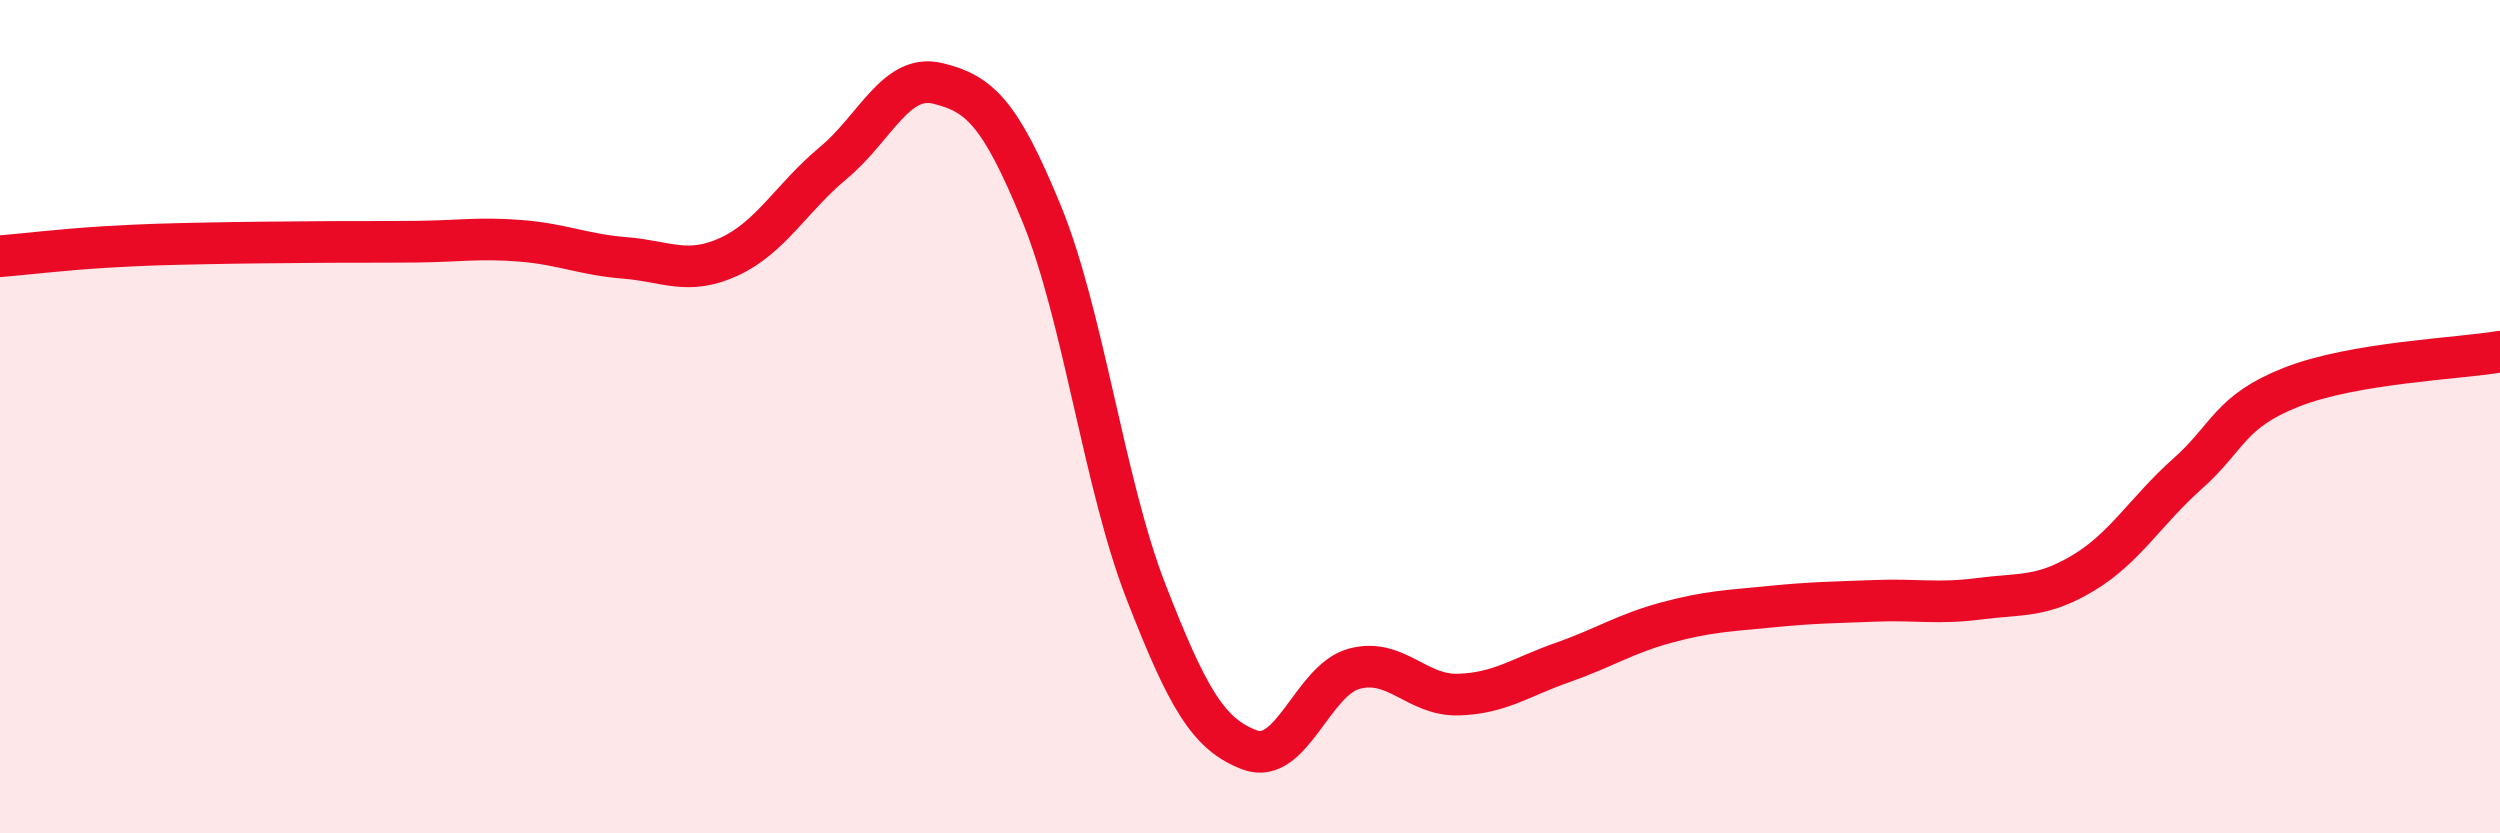
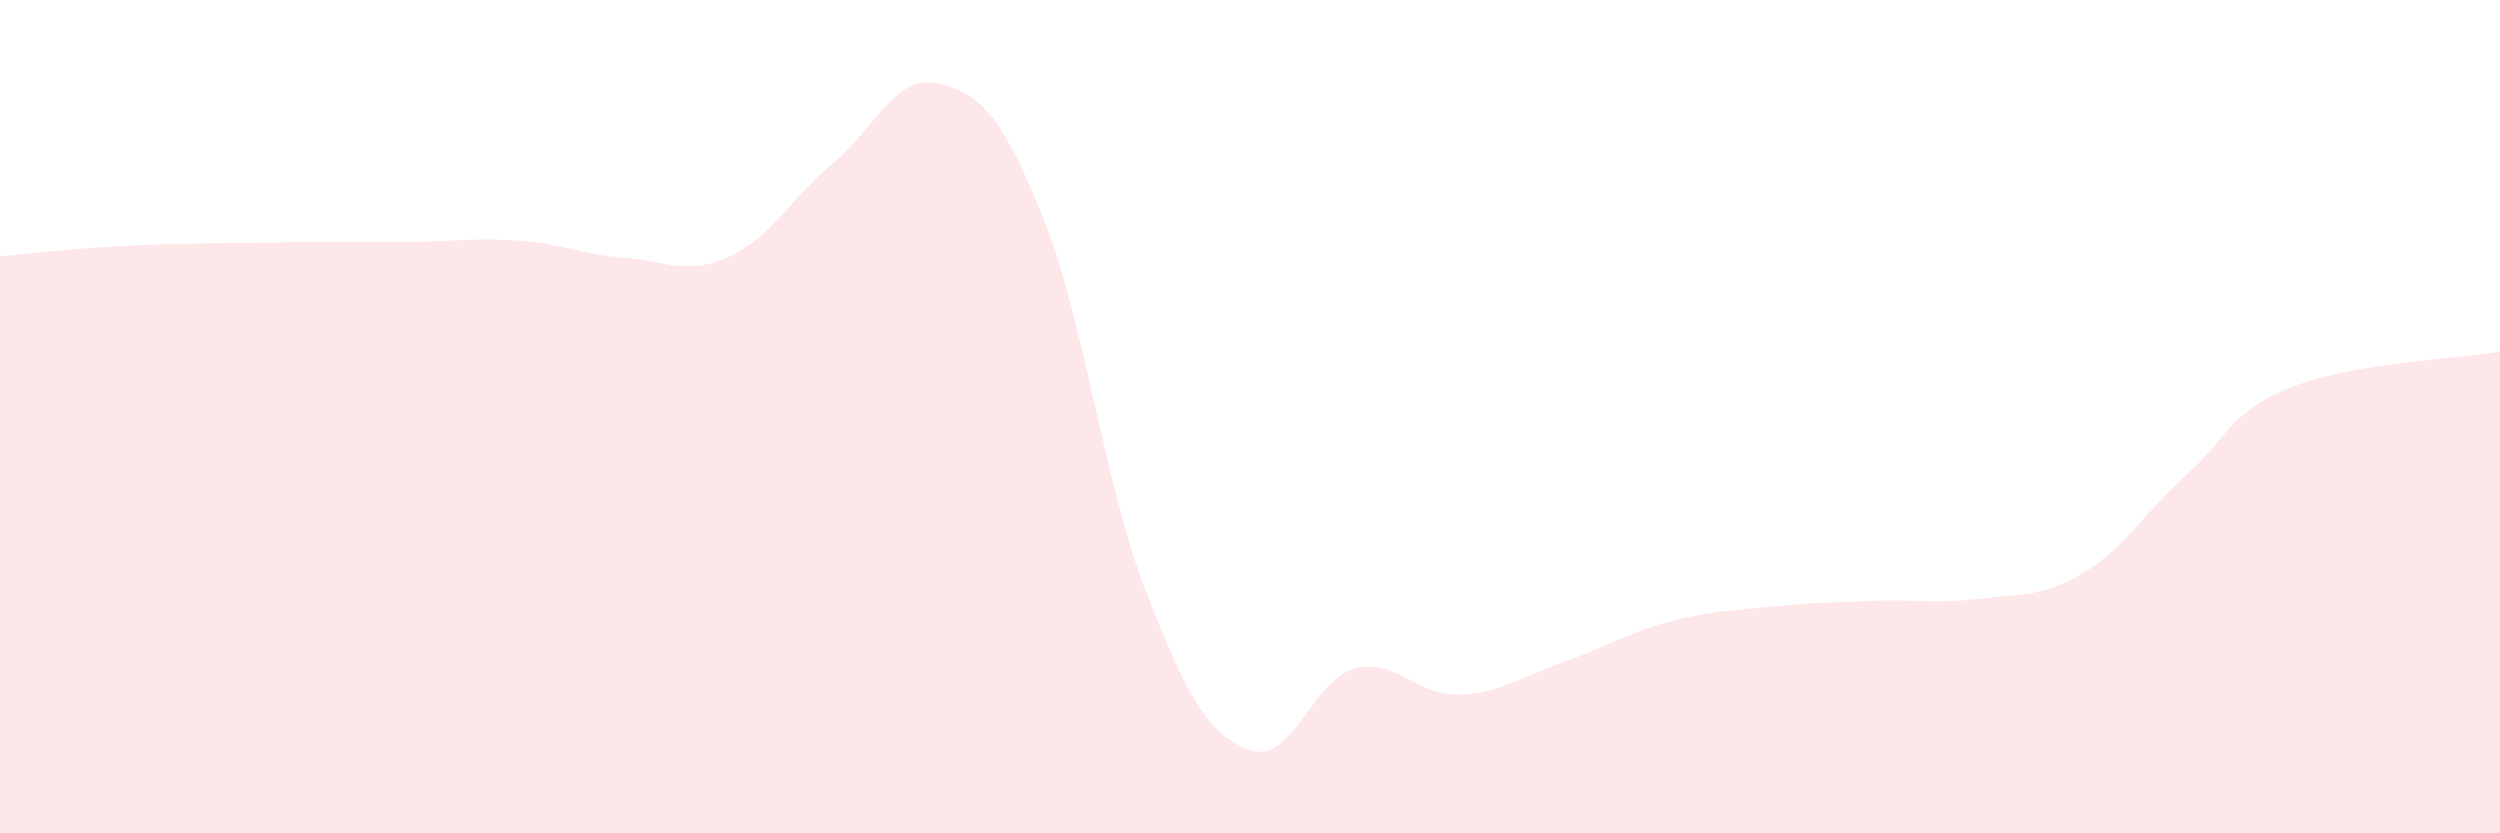
<svg xmlns="http://www.w3.org/2000/svg" width="60" height="20" viewBox="0 0 60 20">
  <path d="M 0,6.15 C 0.5,6.11 1.5,5.99 2.5,5.93 C 3.5,5.87 4,5.86 5,5.84 C 6,5.82 6.5,5.82 7.5,5.81 C 8.5,5.8 9,5.81 10,5.8 C 11,5.79 11.5,5.7 12.5,5.78 C 13.5,5.86 14,6.11 15,6.19 C 16,6.27 16.5,6.62 17.5,6.16 C 18.5,5.7 19,4.74 20,3.91 C 21,3.08 21.5,1.76 22.5,2 C 23.5,2.24 24,2.69 25,5.13 C 26,7.57 26.5,11.62 27.5,14.19 C 28.5,16.76 29,17.63 30,18 C 31,18.37 31.5,16.32 32.5,16.05 C 33.5,15.78 34,16.7 35,16.67 C 36,16.64 36.5,16.25 37.5,15.9 C 38.5,15.55 39,15.21 40,14.94 C 41,14.67 41.5,14.66 42.5,14.56 C 43.5,14.46 44,14.46 45,14.42 C 46,14.38 46.5,14.5 47.5,14.37 C 48.5,14.24 49,14.35 50,13.75 C 51,13.15 51.5,12.26 52.5,11.37 C 53.5,10.48 53.5,9.88 55,9.29 C 56.5,8.7 59,8.61 60,8.44L60 20L0 20Z" fill="#EB0A25" opacity="0.1" stroke-linecap="round" stroke-linejoin="round" />
-   <path d="M 0,6.15 C 0.5,6.11 1.5,5.99 2.5,5.93 C 3.5,5.87 4,5.86 5,5.84 C 6,5.82 6.5,5.82 7.5,5.81 C 8.5,5.8 9,5.81 10,5.8 C 11,5.79 11.5,5.7 12.5,5.78 C 13.5,5.86 14,6.11 15,6.19 C 16,6.27 16.5,6.62 17.5,6.16 C 18.5,5.7 19,4.74 20,3.91 C 21,3.08 21.5,1.76 22.5,2 C 23.5,2.24 24,2.69 25,5.13 C 26,7.57 26.5,11.62 27.5,14.19 C 28.5,16.76 29,17.63 30,18 C 31,18.37 31.5,16.32 32.5,16.05 C 33.5,15.78 34,16.7 35,16.67 C 36,16.64 36.5,16.25 37.5,15.9 C 38.5,15.55 39,15.21 40,14.94 C 41,14.67 41.5,14.66 42.5,14.56 C 43.5,14.46 44,14.46 45,14.42 C 46,14.38 46.5,14.5 47.5,14.37 C 48.5,14.24 49,14.35 50,13.75 C 51,13.15 51.5,12.26 52.5,11.37 C 53.5,10.48 53.5,9.88 55,9.29 C 56.5,8.7 59,8.61 60,8.44" stroke="#EB0A25" stroke-width="1" fill="none" stroke-linecap="round" stroke-linejoin="round" />
</svg>